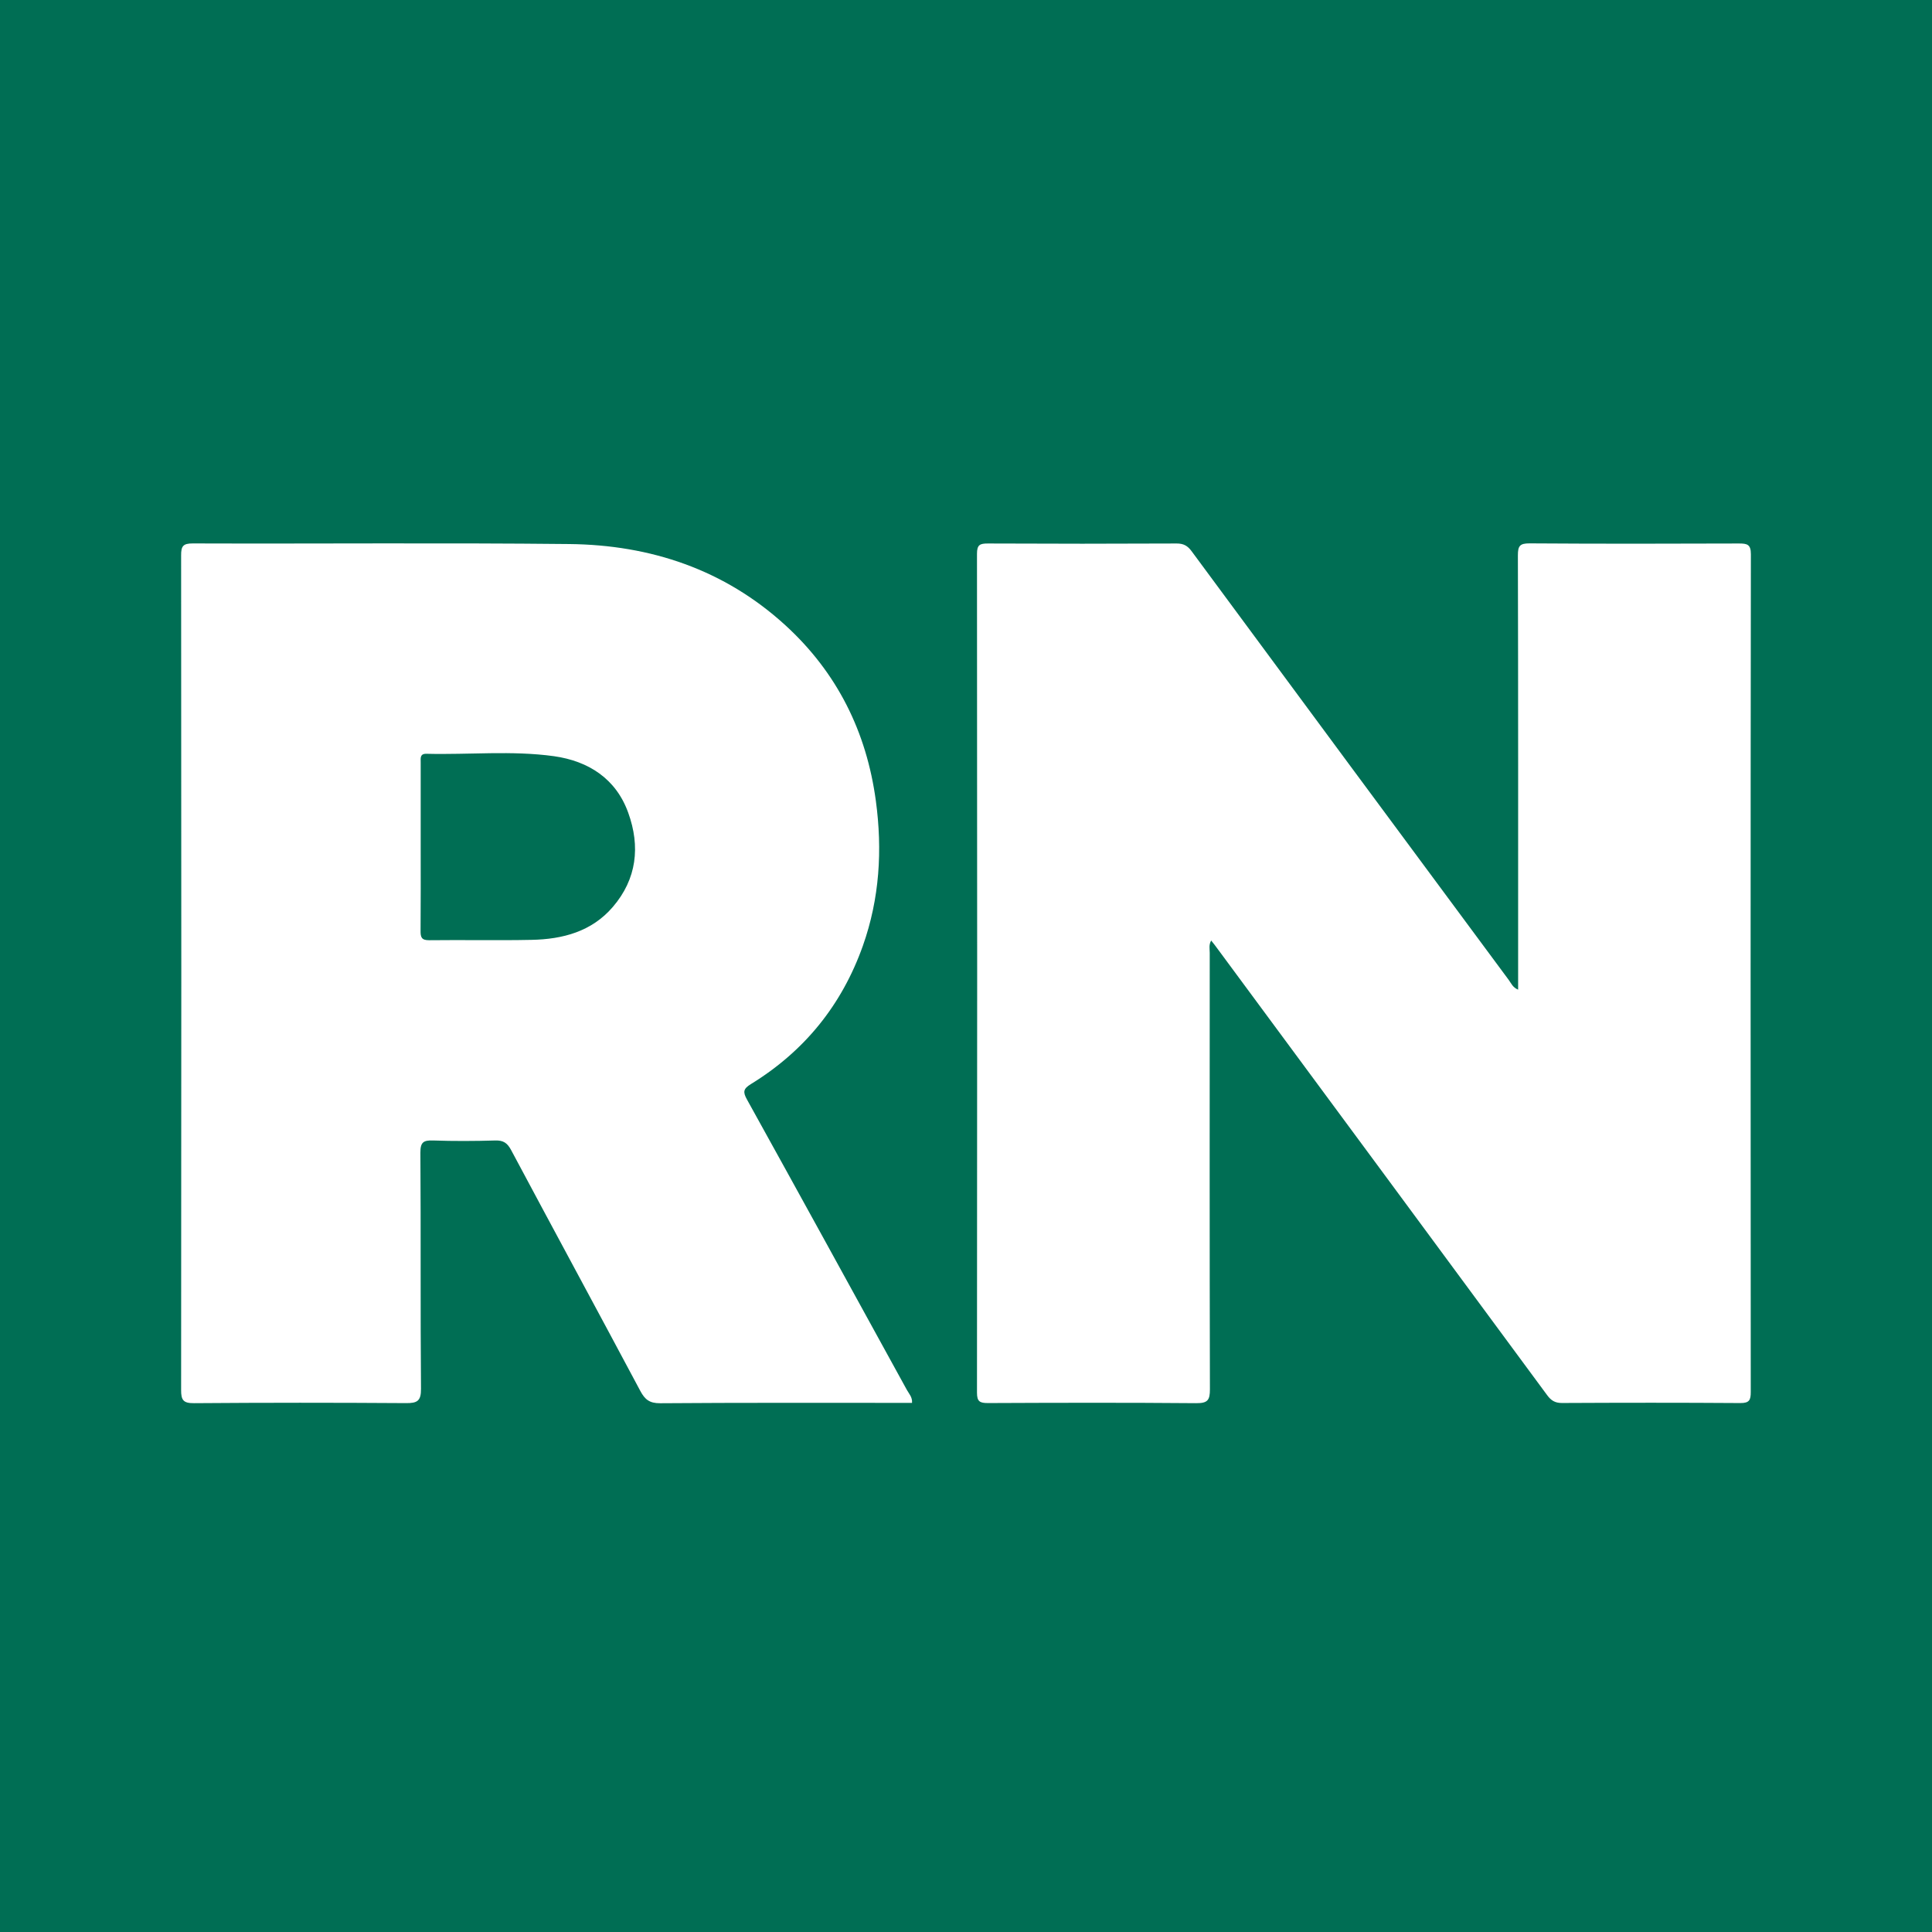
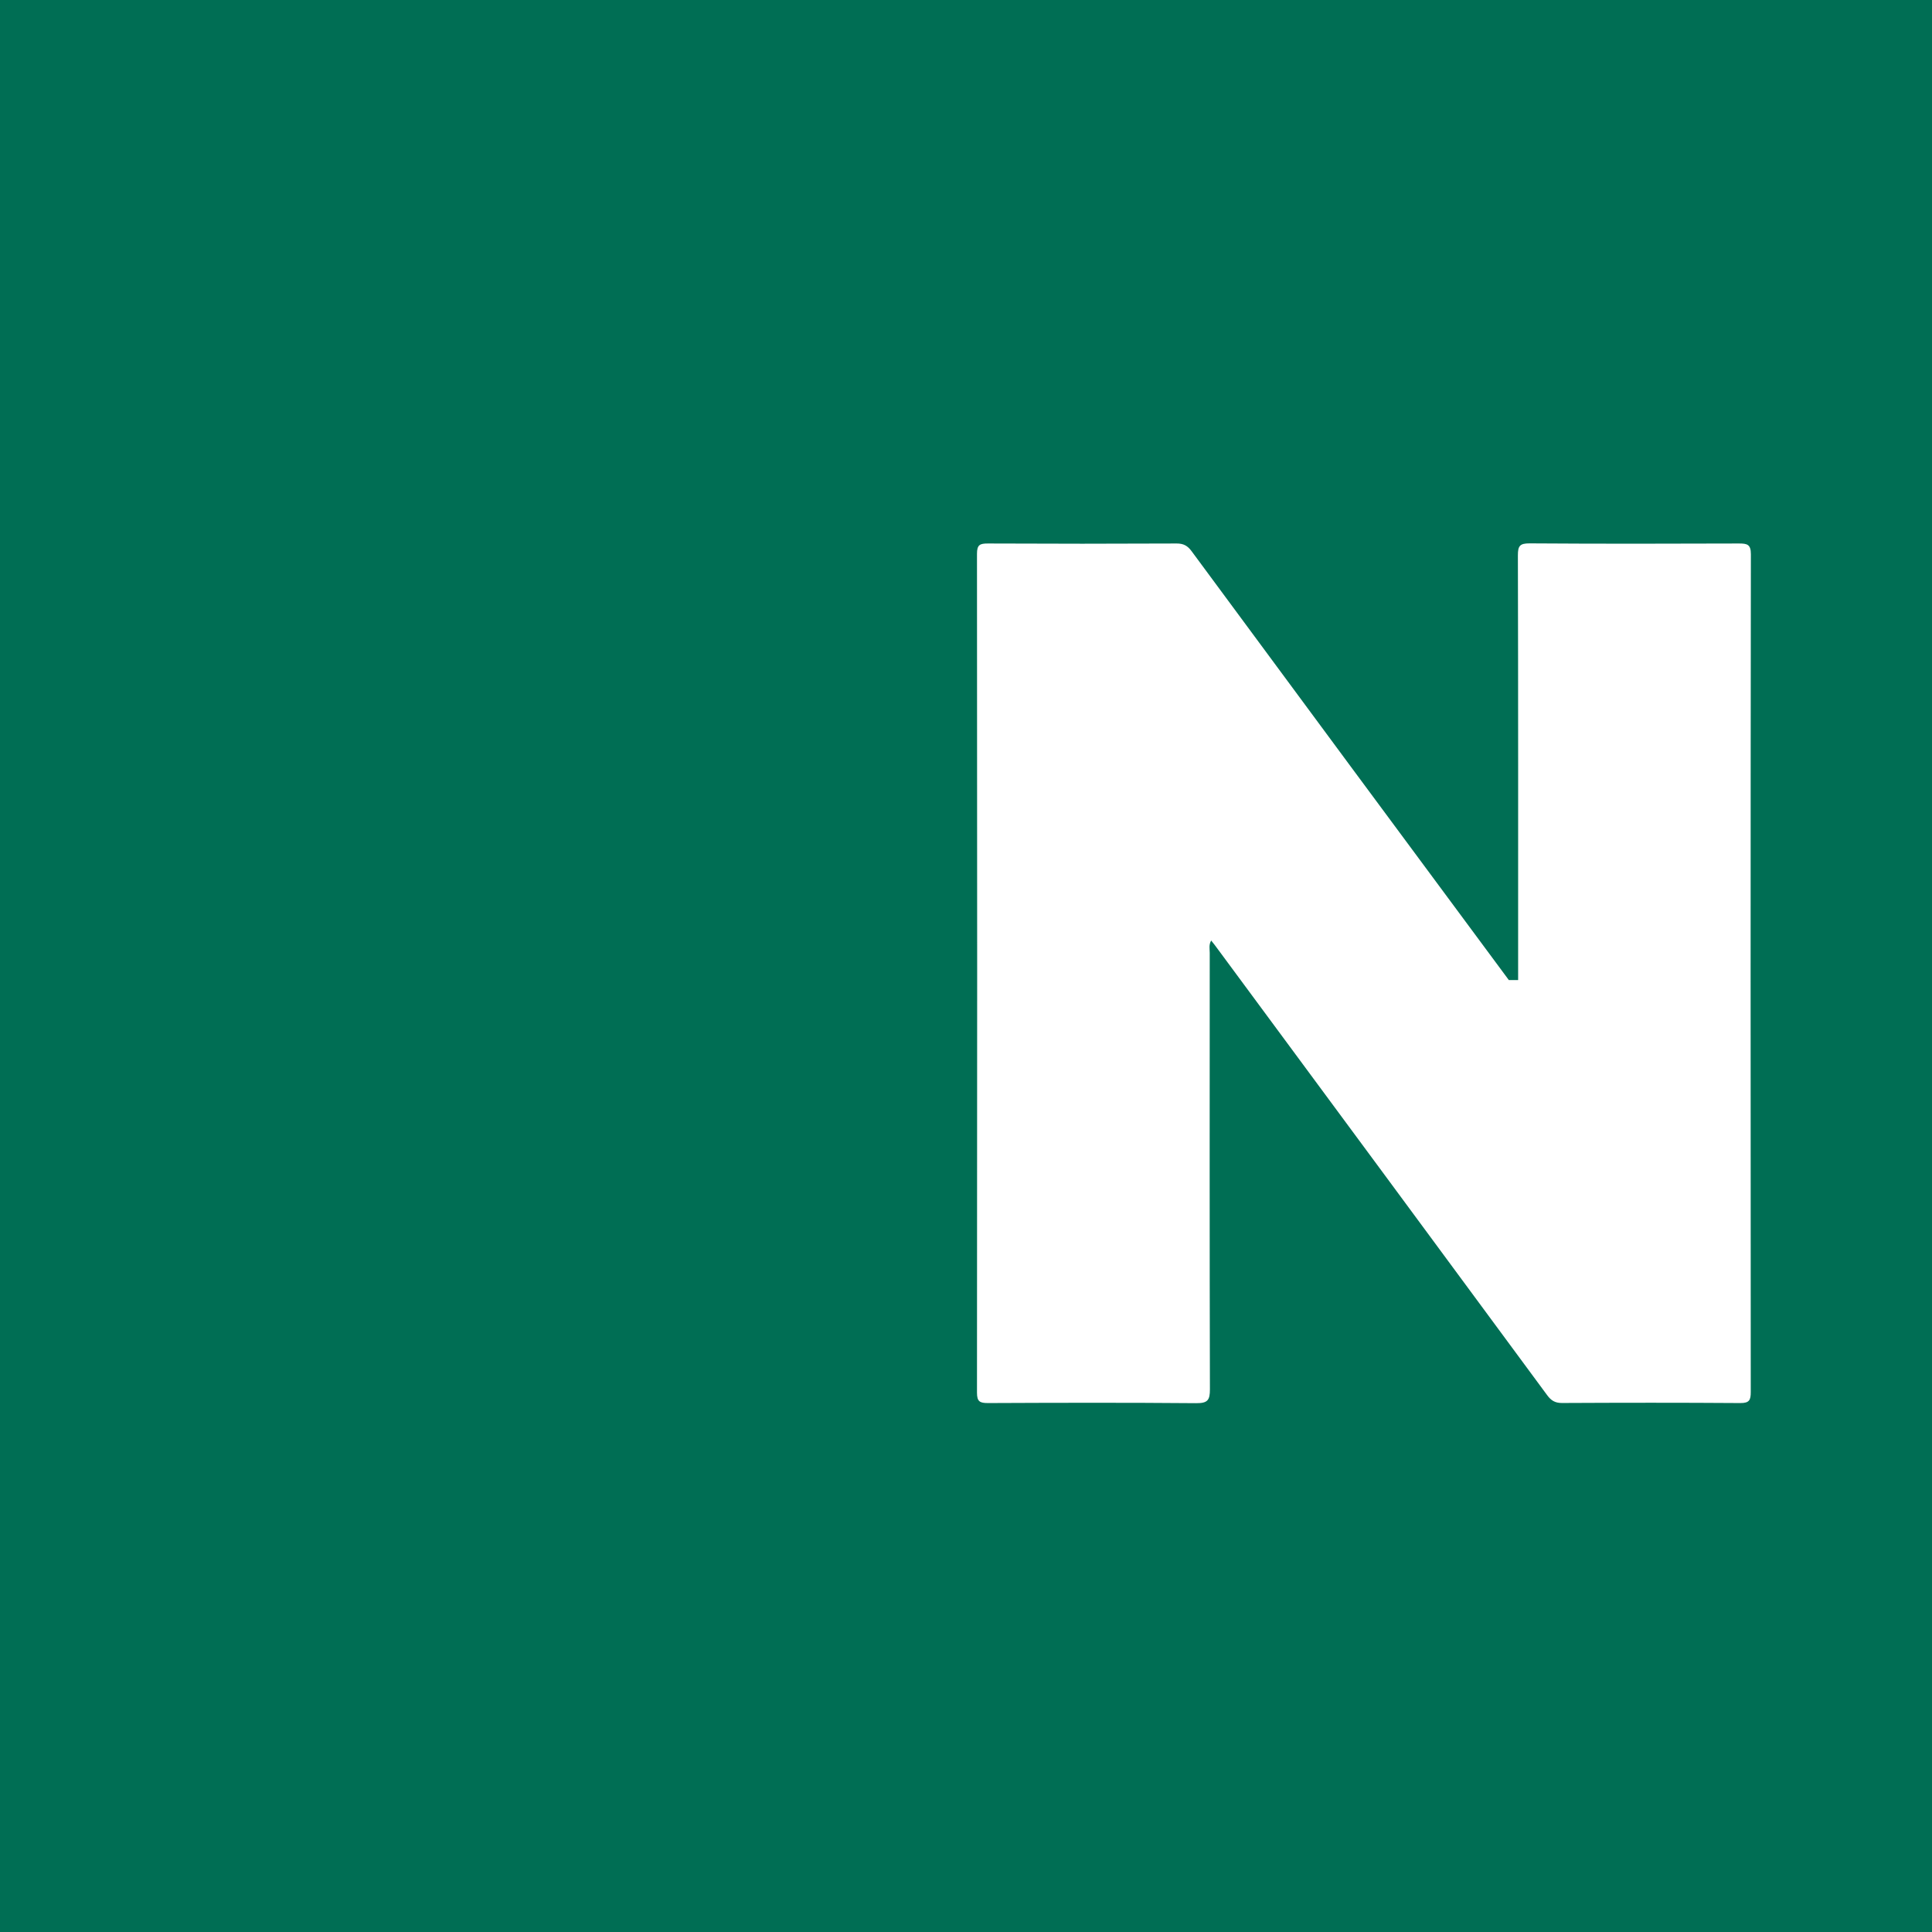
<svg xmlns="http://www.w3.org/2000/svg" width="32" height="32" viewBox="0 0 32 32" fill="none">
  <rect width="32" height="32" fill="#006E54" />
-   <path d="M25.145 16.392V16.201C25.145 13.866 25.147 11.532 25.141 9.197C25.141 9.043 25.173 8.999 25.335 9C26.491 9.008 27.648 9.006 28.804 9.002C28.939 9.002 29 9.017 29 9.179C28.994 13.804 28.995 18.43 28.998 23.055C28.998 23.187 28.977 23.24 28.825 23.239C27.84 23.232 26.855 23.233 25.87 23.238C25.754 23.238 25.689 23.195 25.624 23.106C23.805 20.639 21.984 18.174 20.162 15.709C20.133 15.668 20.102 15.63 20.061 15.578C20.019 15.649 20.037 15.718 20.037 15.782C20.036 18.192 20.034 20.602 20.04 23.012C20.04 23.191 20.003 23.242 19.814 23.241C18.665 23.231 17.514 23.234 16.364 23.239C16.228 23.239 16.182 23.214 16.182 23.067C16.186 18.435 16.186 13.803 16.182 9.172C16.182 9.021 16.232 9.002 16.364 9.002C17.406 9.007 18.448 9.007 19.49 9.002C19.603 9.002 19.67 9.039 19.737 9.13C21.486 11.5 23.238 13.867 24.991 16.233C25.03 16.286 25.055 16.355 25.145 16.392H25.145Z" fill="white" />
-   <path d="M15.021 23.022C14.14 21.418 13.259 19.812 12.372 18.211C12.303 18.087 12.31 18.034 12.437 17.956C13.326 17.41 13.944 16.645 14.292 15.665C14.569 14.882 14.617 14.079 14.507 13.265C14.353 12.124 13.867 11.141 13.008 10.356C11.998 9.434 10.777 9.025 9.426 9.011C7.349 8.989 5.271 9.008 3.194 9.001C3.03 9 2.999 9.048 3 9.2C3.004 13.807 3.004 18.414 3 23.021C2.999 23.187 3.033 23.243 3.214 23.241C4.383 23.232 5.552 23.232 6.721 23.24C6.911 23.242 6.975 23.206 6.973 23.001C6.962 21.698 6.972 20.395 6.963 19.093C6.962 18.919 7.013 18.884 7.175 18.89C7.518 18.902 7.862 18.9 8.204 18.89C8.339 18.886 8.404 18.933 8.466 19.049C9.176 20.38 9.896 21.707 10.606 23.039C10.682 23.181 10.759 23.243 10.934 23.242C12.262 23.232 13.59 23.236 14.918 23.236H15.106C15.114 23.142 15.056 23.085 15.021 23.022ZM10.151 15.021C9.801 15.43 9.32 15.557 8.804 15.567C8.239 15.579 7.674 15.566 7.109 15.573C6.981 15.574 6.965 15.523 6.966 15.417C6.97 14.952 6.968 14.487 6.968 14.021V12.625C6.968 12.558 6.953 12.482 7.065 12.485C7.769 12.503 8.477 12.428 9.176 12.525C9.749 12.606 10.204 12.899 10.406 13.463C10.607 14.02 10.548 14.558 10.151 15.021Z" fill="white" />
+   <path d="M25.145 16.392V16.201C25.145 13.866 25.147 11.532 25.141 9.197C25.141 9.043 25.173 8.999 25.335 9C26.491 9.008 27.648 9.006 28.804 9.002C28.939 9.002 29 9.017 29 9.179C28.994 13.804 28.995 18.43 28.998 23.055C28.998 23.187 28.977 23.24 28.825 23.239C27.84 23.232 26.855 23.233 25.87 23.238C25.754 23.238 25.689 23.195 25.624 23.106C23.805 20.639 21.984 18.174 20.162 15.709C20.133 15.668 20.102 15.63 20.061 15.578C20.019 15.649 20.037 15.718 20.037 15.782C20.036 18.192 20.034 20.602 20.04 23.012C20.04 23.191 20.003 23.242 19.814 23.241C18.665 23.231 17.514 23.234 16.364 23.239C16.228 23.239 16.182 23.214 16.182 23.067C16.186 18.435 16.186 13.803 16.182 9.172C16.182 9.021 16.232 9.002 16.364 9.002C17.406 9.007 18.448 9.007 19.49 9.002C19.603 9.002 19.67 9.039 19.737 9.13C21.486 11.5 23.238 13.867 24.991 16.233H25.145Z" fill="white" />
</svg>